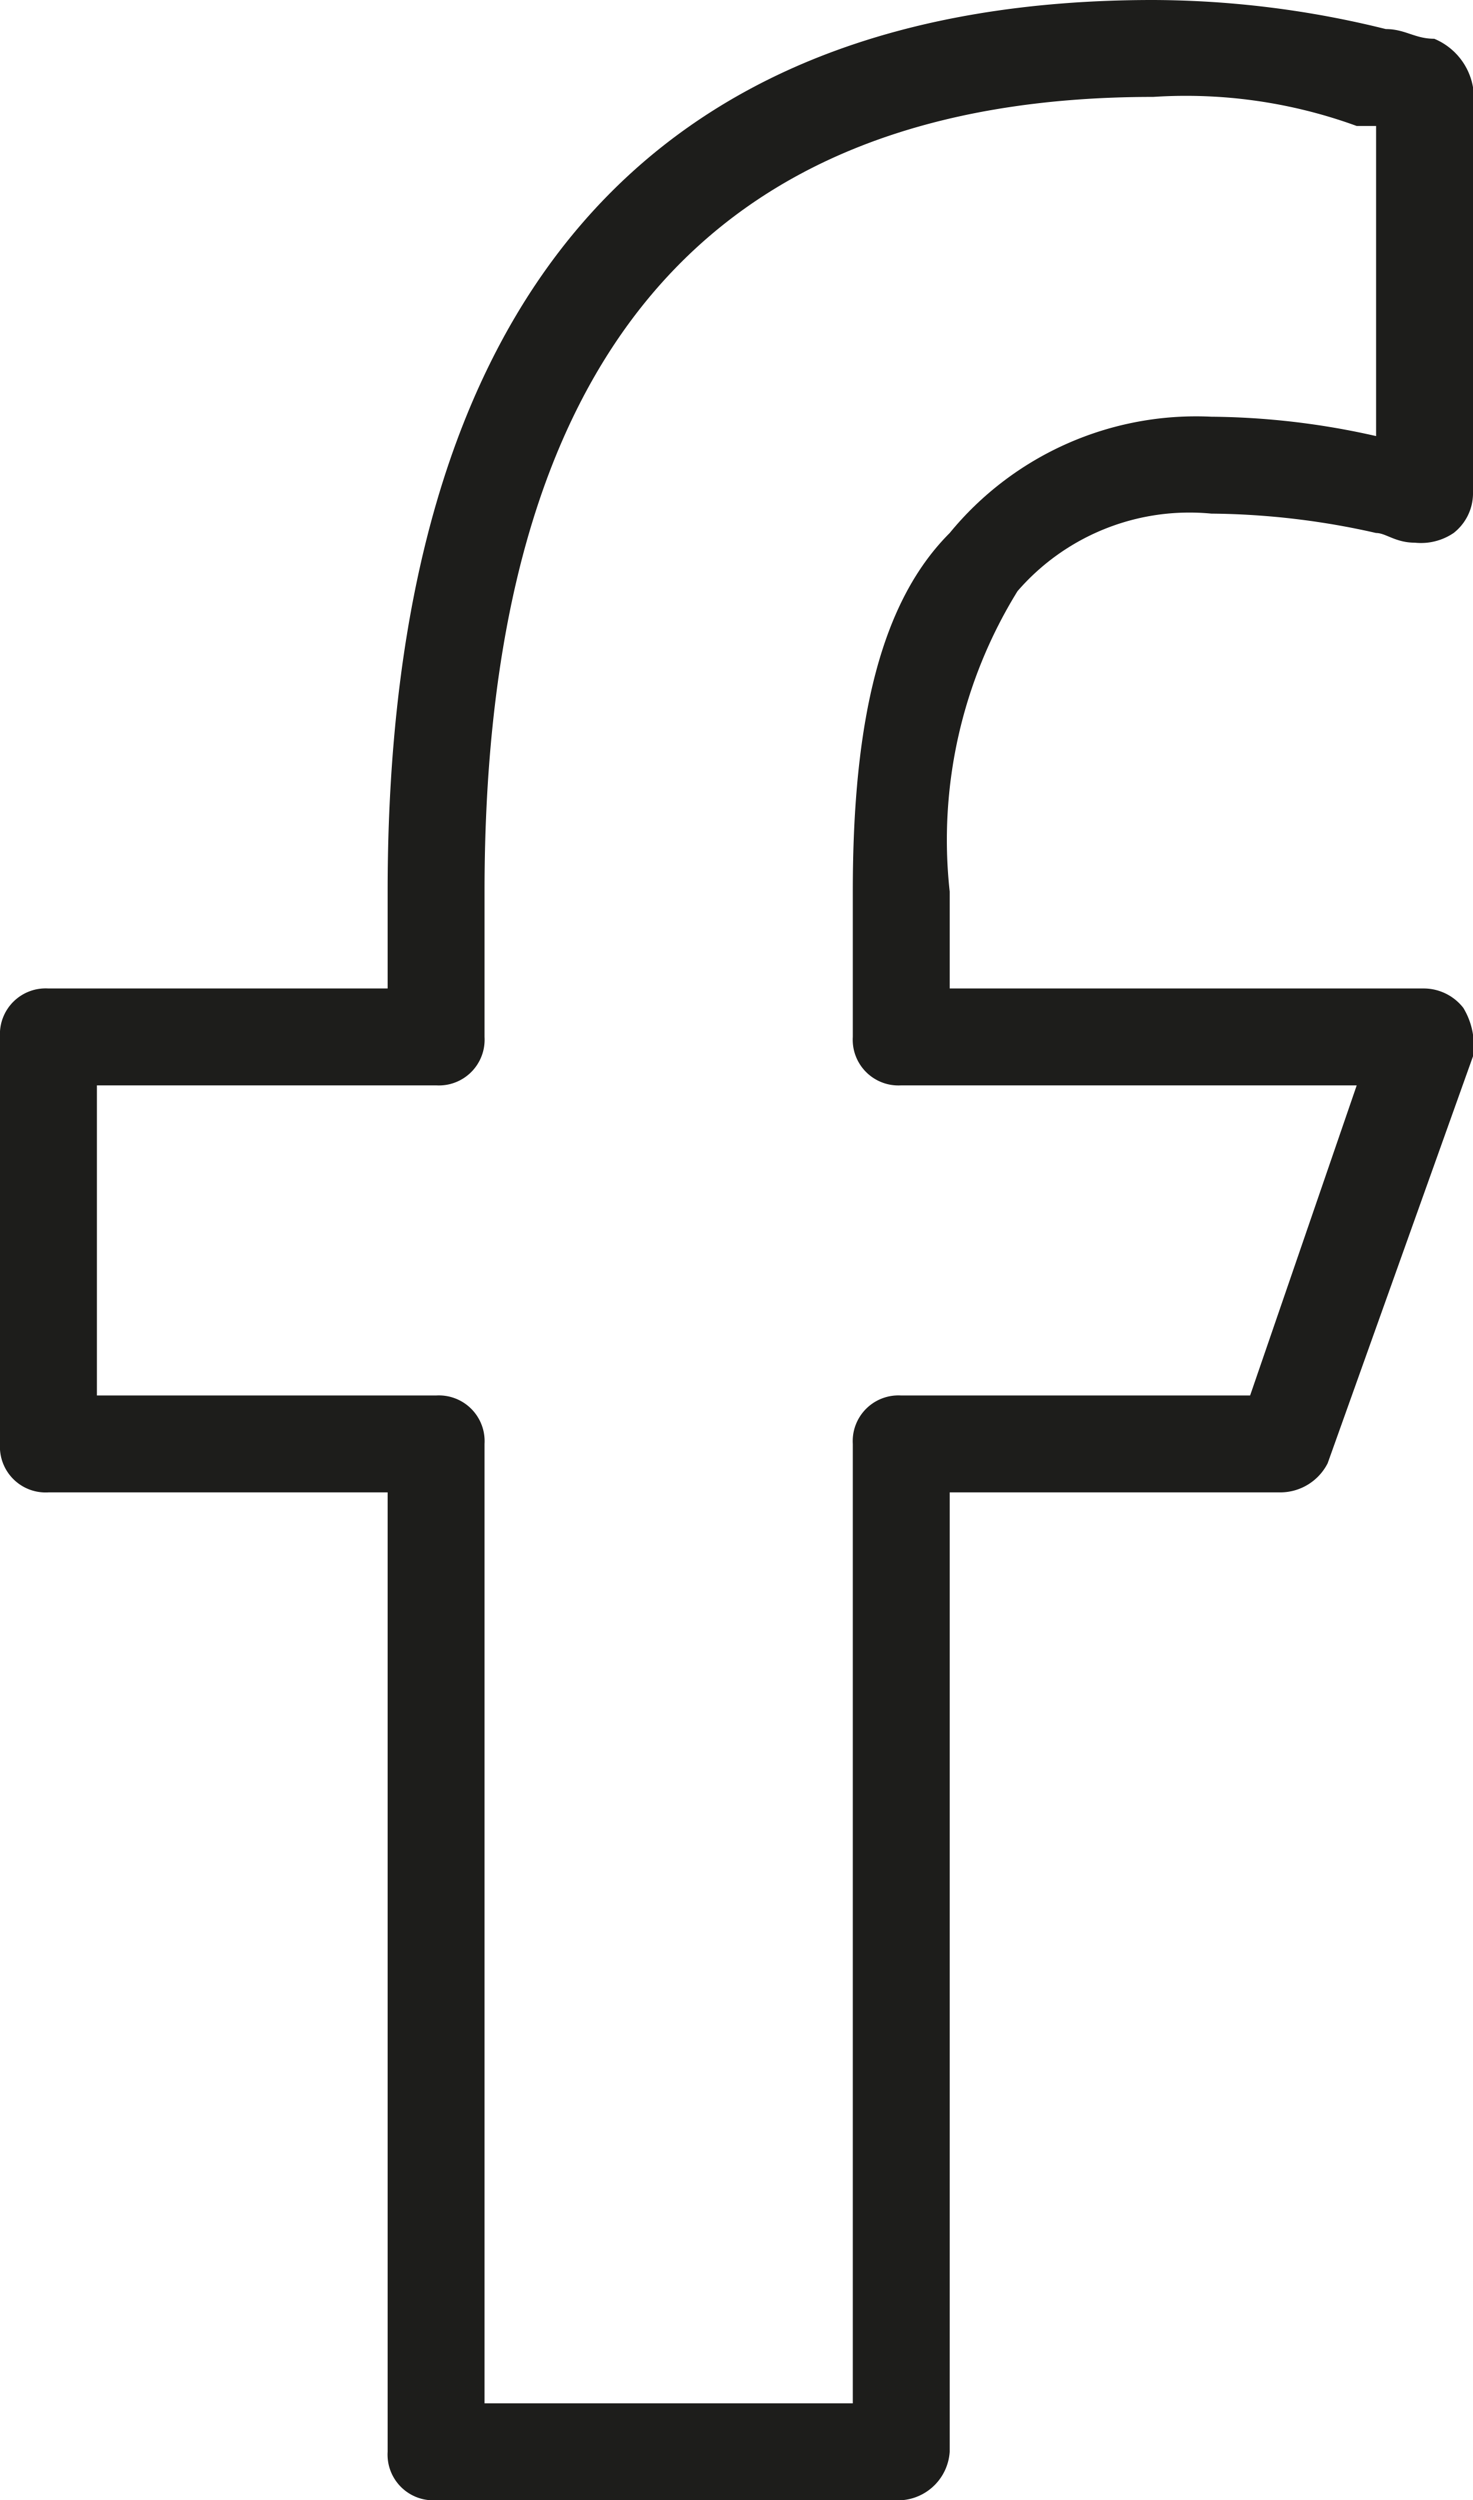
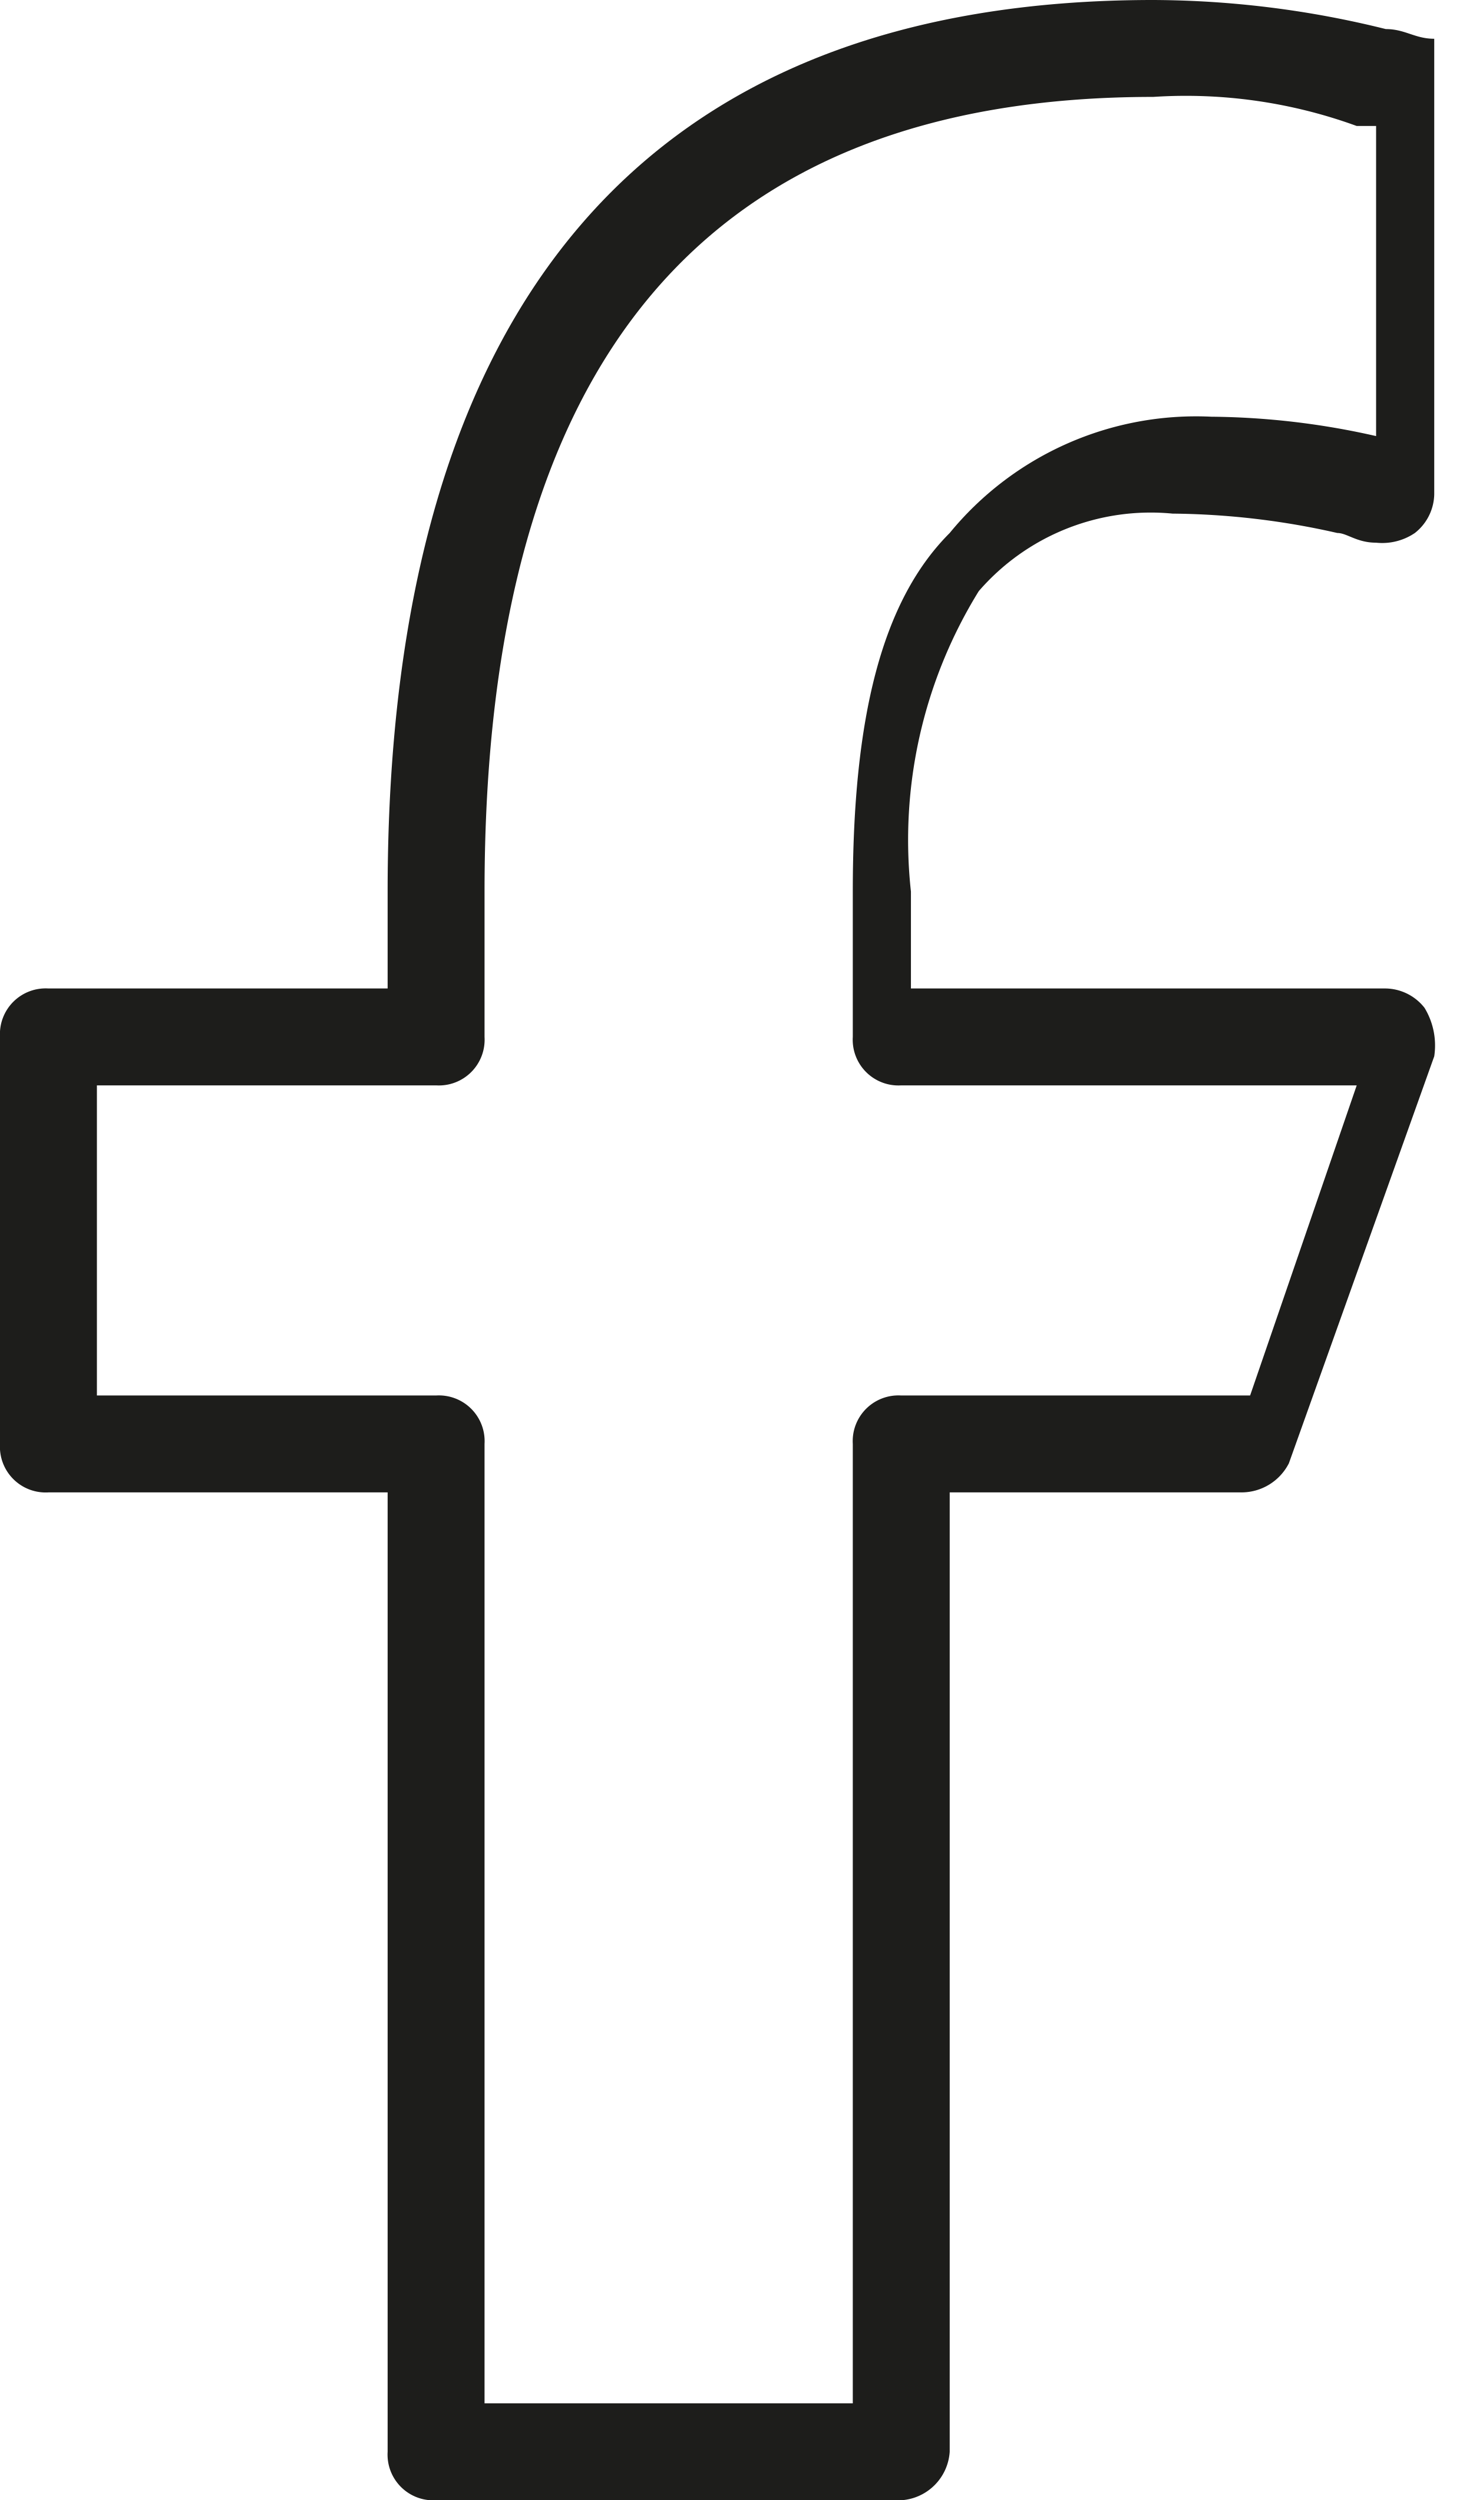
<svg xmlns="http://www.w3.org/2000/svg" width="15.2" height="25.8" viewBox="0 0 15.2 25.8">
-   <path id="facebook_icon" d="M9.9,25.9H5.1a.472.472,0,0,1-.5-.5V15.5H1.1A.472.472,0,0,1,.6,15V10.8a.472.472,0,0,1,.5-.5H4.6v-1C4.6,3.2,7.3.1,12.5.1a10.05,10.05,0,0,1,2.4.3c.2,0,.3.1.5.1a.664.664,0,0,1,.4.5V5.2a.52.52,0,0,1-.2.4.6.6,0,0,1-.4.1c-.2,0-.3-.1-.4-.1a7.931,7.931,0,0,0-1.7-.2,2.346,2.346,0,0,0-2,.8,4.884,4.884,0,0,0-.7,3.1v1h4.9a.52.52,0,0,1,.4.2.749.749,0,0,1,.1.5l-1.5,4.2a.55.55,0,0,1-.5.3H10.4v9.9A.536.536,0,0,1,9.9,25.9Zm-4.3-1H9.4V15a.472.472,0,0,1,.5-.5h3.6l1.1-3.2H9.9a.472.472,0,0,1-.5-.5V9.3c0-1.8.3-3,1-3.7a3.287,3.287,0,0,1,2.7-1.2,7.931,7.931,0,0,1,1.7.2V1.4h-.2a5.149,5.149,0,0,0-2.1-.3c-4.6,0-6.9,2.7-6.9,8.2v1.5a.472.472,0,0,1-.5.5H1.6v3.2H5.1a.472.472,0,0,1,.5.5Z" transform="translate(-0.6 -0.1)" fill="#1d1d1b" />
+   <path id="facebook_icon" d="M9.9,25.9H5.1a.472.472,0,0,1-.5-.5V15.5H1.1A.472.472,0,0,1,.6,15V10.8a.472.472,0,0,1,.5-.5H4.6v-1C4.6,3.2,7.3.1,12.5.1a10.05,10.05,0,0,1,2.4.3c.2,0,.3.1.5.1V5.2a.52.52,0,0,1-.2.4.6.6,0,0,1-.4.1c-.2,0-.3-.1-.4-.1a7.931,7.931,0,0,0-1.7-.2,2.346,2.346,0,0,0-2,.8,4.884,4.884,0,0,0-.7,3.1v1h4.9a.52.52,0,0,1,.4.2.749.749,0,0,1,.1.5l-1.5,4.2a.55.55,0,0,1-.5.3H10.4v9.9A.536.536,0,0,1,9.9,25.9Zm-4.3-1H9.4V15a.472.472,0,0,1,.5-.5h3.6l1.1-3.2H9.9a.472.472,0,0,1-.5-.5V9.3c0-1.8.3-3,1-3.7a3.287,3.287,0,0,1,2.7-1.2,7.931,7.931,0,0,1,1.7.2V1.4h-.2a5.149,5.149,0,0,0-2.1-.3c-4.6,0-6.9,2.7-6.9,8.2v1.5a.472.472,0,0,1-.5.5H1.6v3.2H5.1a.472.472,0,0,1,.5.5Z" transform="translate(-0.6 -0.1)" fill="#1d1d1b" />
</svg>